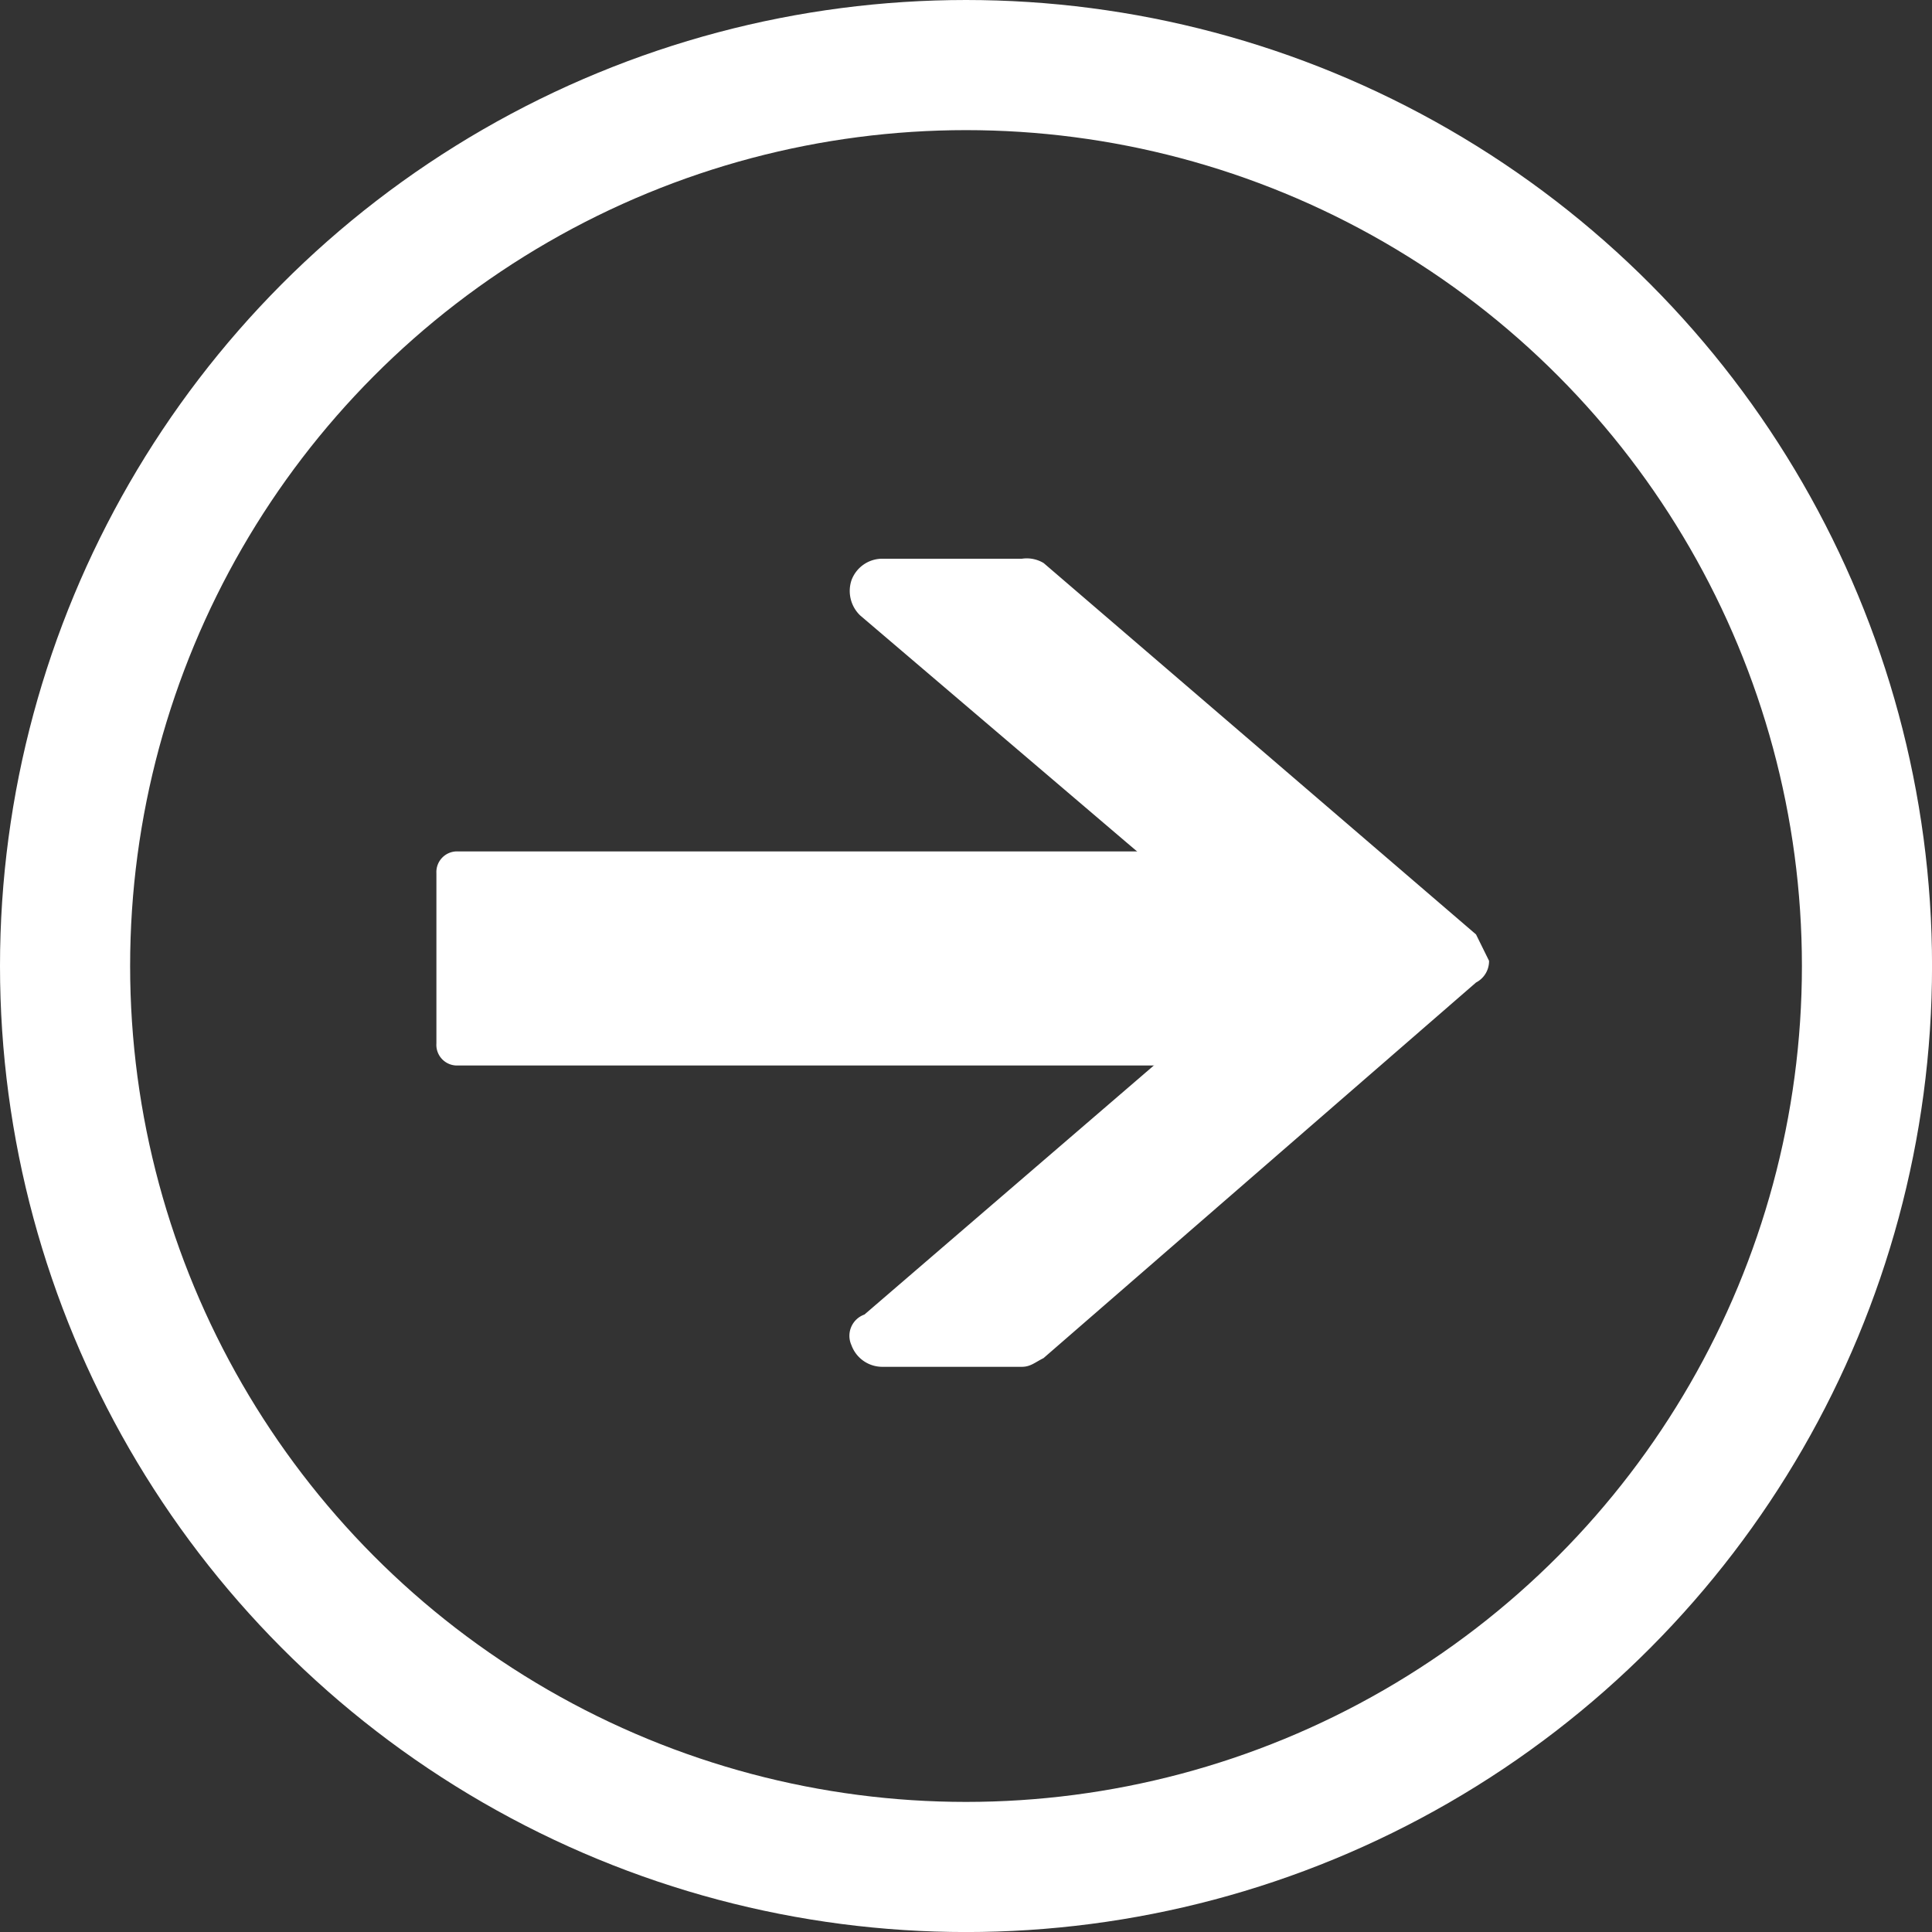
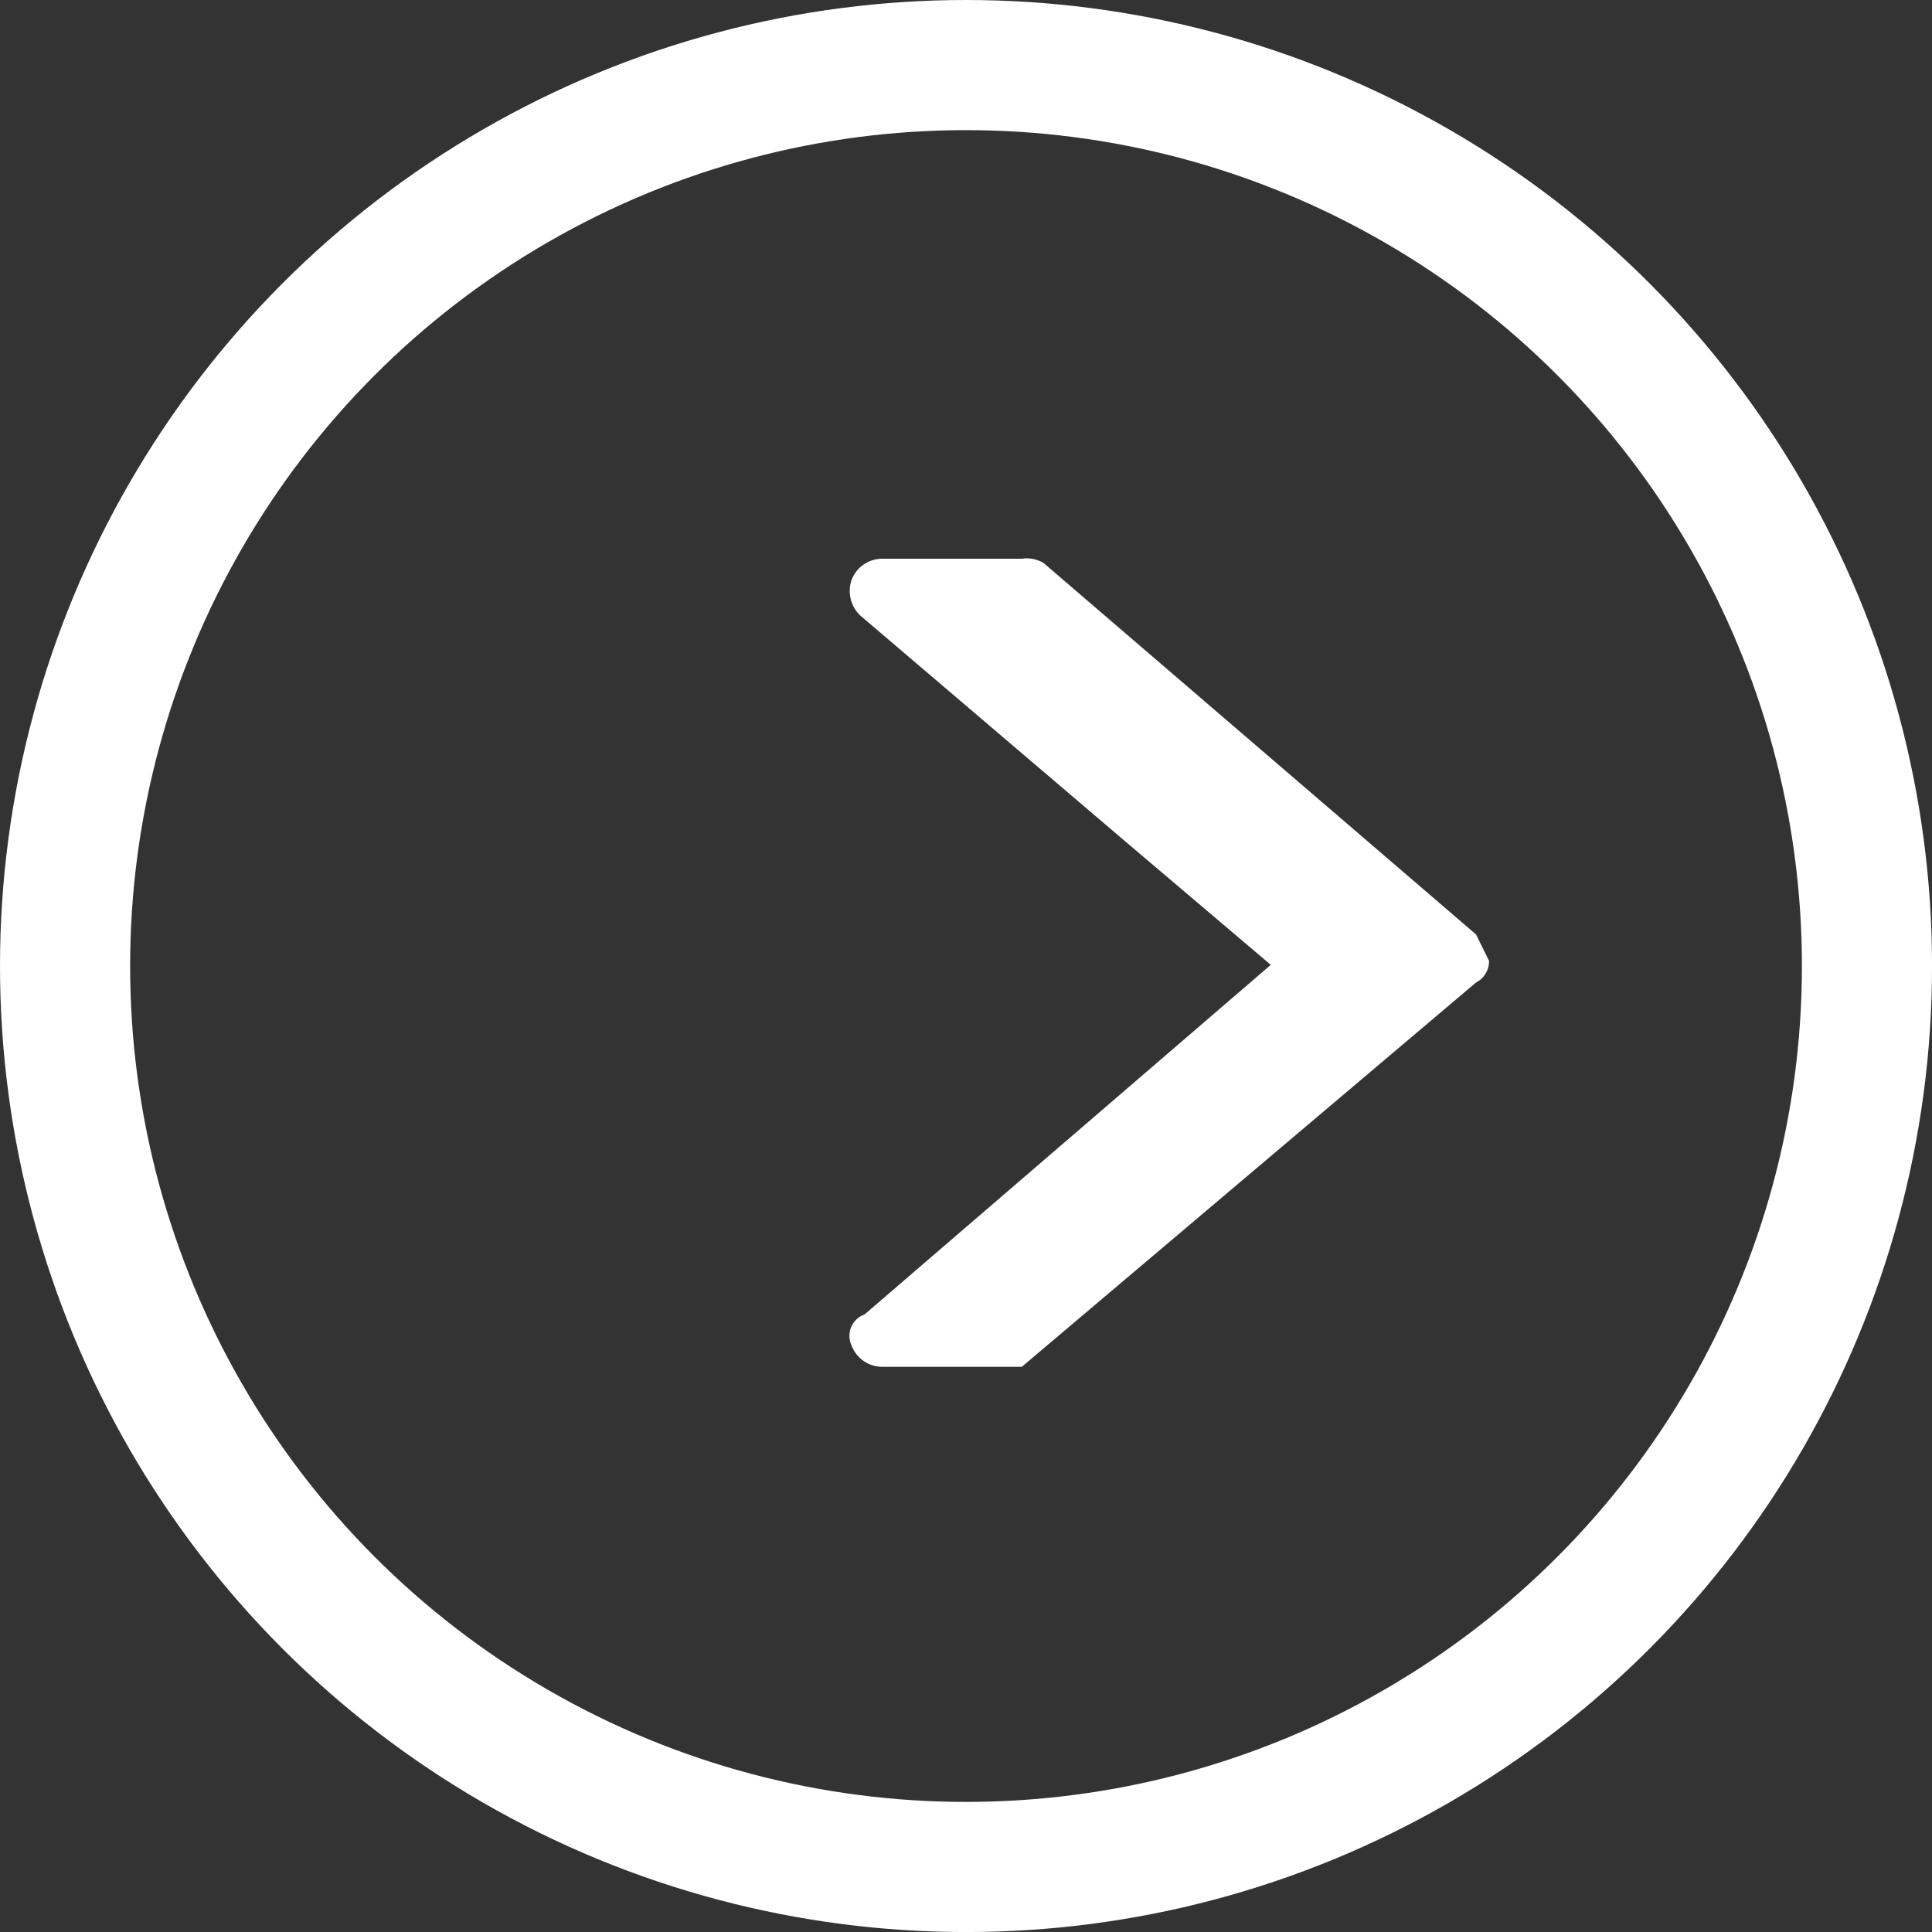
<svg xmlns="http://www.w3.org/2000/svg" width="44.541" height="44.541" viewBox="0 0 44.541 44.541">
  <rect x="0" y="0" width="44.541" height="44.541" fill="#333333" stroke="none" />
  <g id="Group_168" data-name="Group 168" transform="translate(-1611.5 -3389.5)">
    <g id="Layer_2_00000119814116869759304390000001106915823752773560_" transform="translate(1613 3391)">
      <g id="Layer_1-2" transform="translate(0 0)">
        <circle id="Ellipse_6" data-name="Ellipse 6" cx="20.771" cy="20.771" r="20.771" fill="rgba(0,0,0,0)" stroke="#fff" stroke-miterlimit="10" stroke-width="3" />
        <g id="Group_87" data-name="Group 87" transform="translate(8.561 11.381)">
-           <path id="Path_166" data-name="Path 166" d="M36.4,23.962,26.432,15.4a.755.755,0,0,0-.5-.1H22.705a.757.757,0,0,0-.705.5.783.783,0,0,0,.2.806l6.144,5.237,3.324,2.82L22.3,32.725a.52.52,0,0,0-.3.705.757.757,0,0,0,.705.5h3.223c.2,0,.3-.1.5-.2L36.4,25.07a.554.554,0,0,0,.3-.5" transform="translate(-12.432 -15.3)" fill="#fff" />
-           <path id="Path_167" data-name="Path 167" d="M13,26.935H31.435a.476.476,0,0,0,.5-.5V22.5a.476.476,0,0,0-.5-.5H13a.476.476,0,0,0-.5.5v3.928A.476.476,0,0,0,13,26.935Z" transform="translate(-12.5 -15.252)" fill="#fff" />
+           <path id="Path_166" data-name="Path 166" d="M36.4,23.962,26.432,15.4a.755.755,0,0,0-.5-.1H22.705a.757.757,0,0,0-.705.5.783.783,0,0,0,.2.806l6.144,5.237,3.324,2.82L22.3,32.725a.52.52,0,0,0-.3.705.757.757,0,0,0,.705.5h3.223L36.4,25.07a.554.554,0,0,0,.3-.5" transform="translate(-12.432 -15.3)" fill="#fff" />
        </g>
      </g>
    </g>
  </g>
</svg>